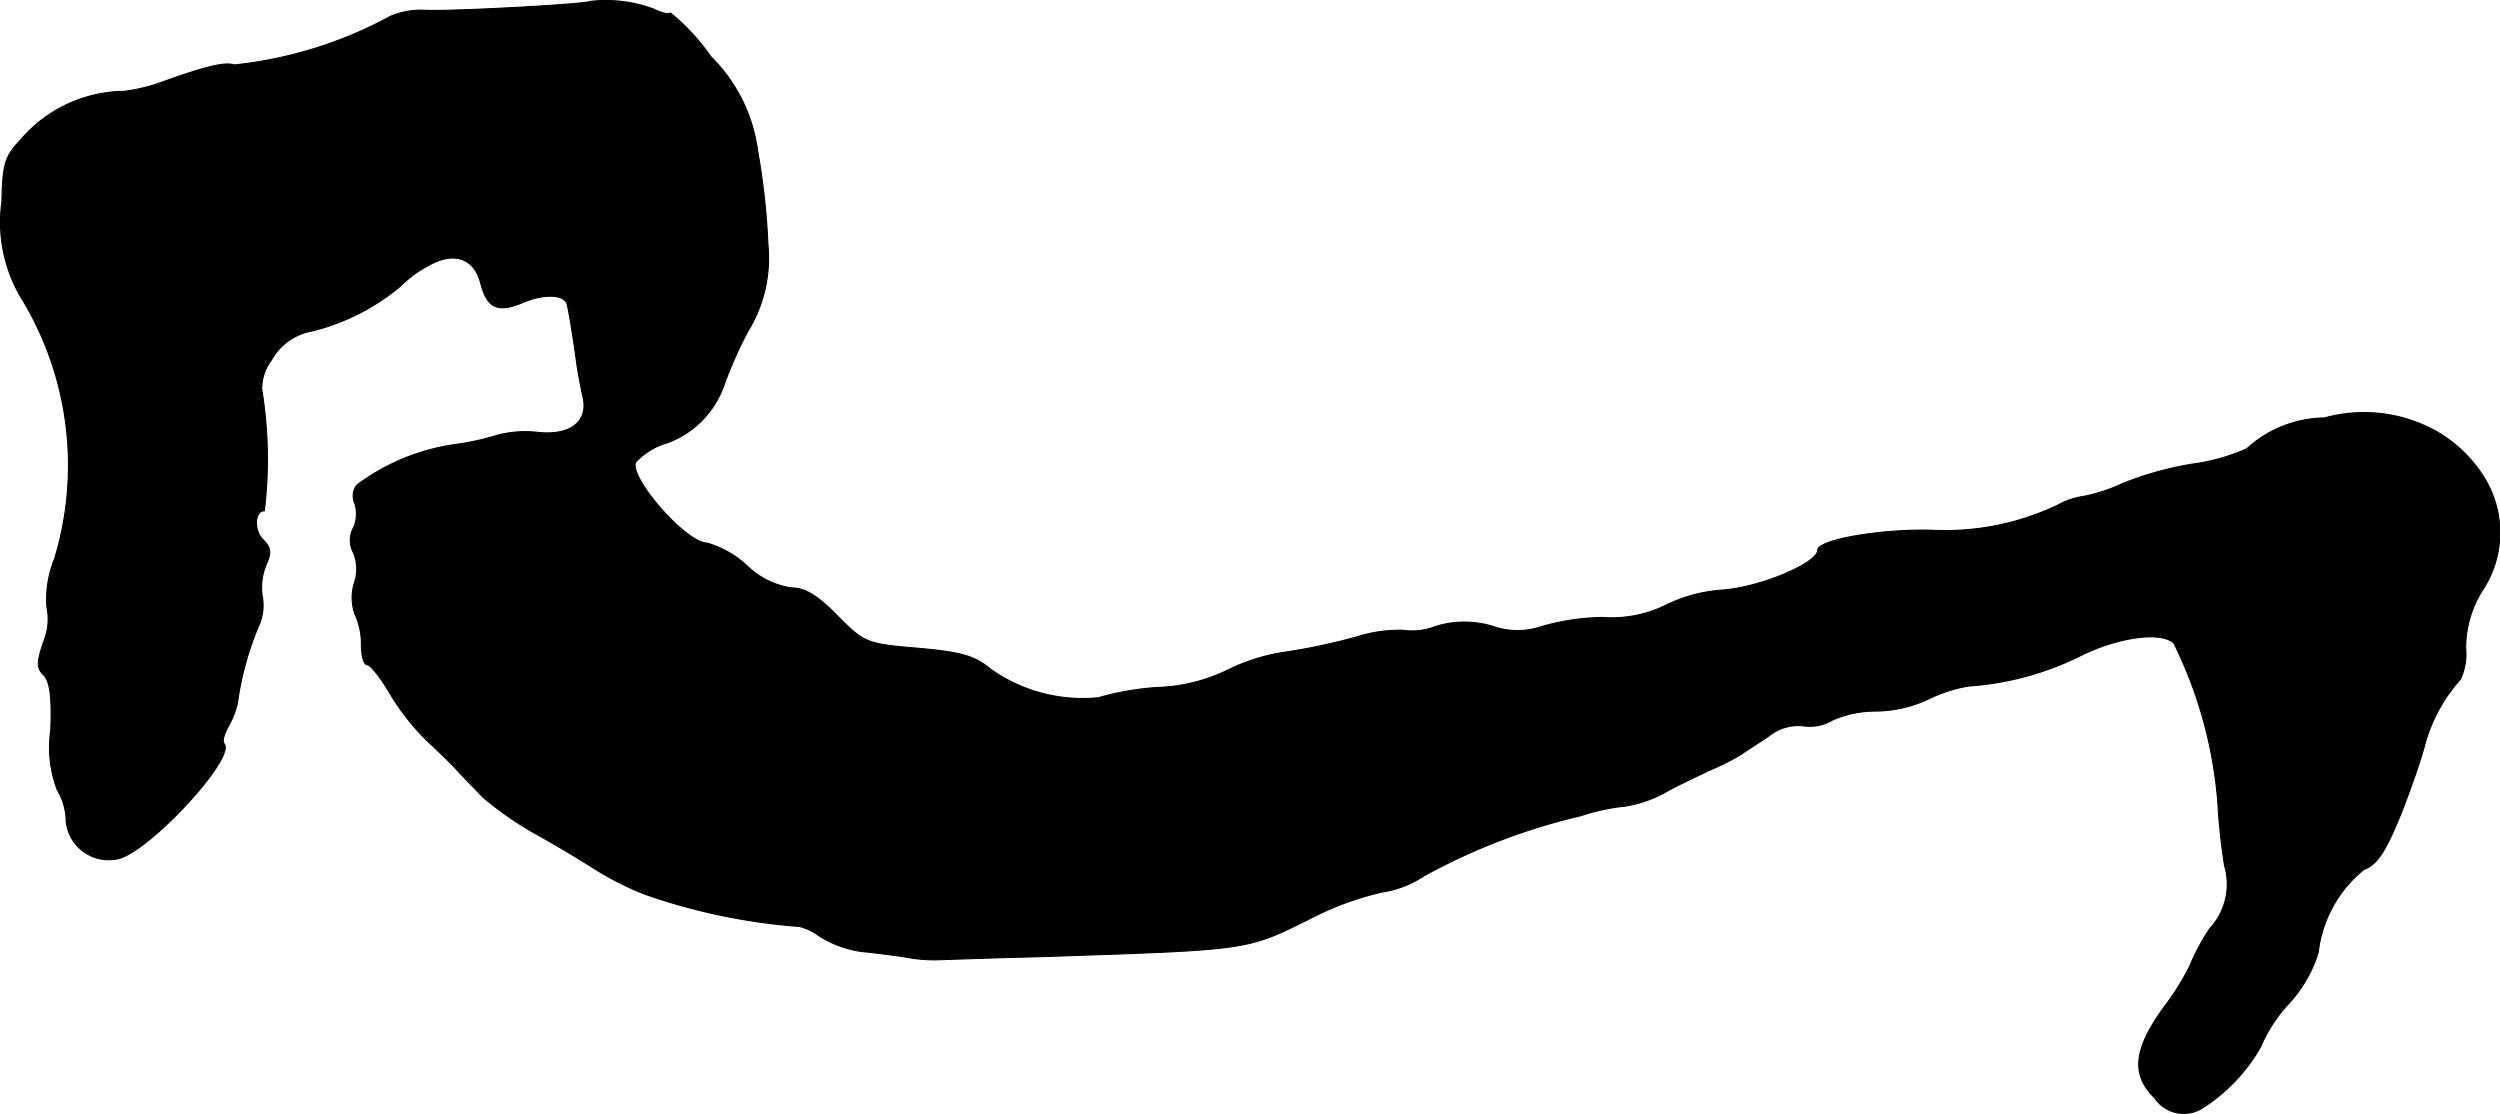
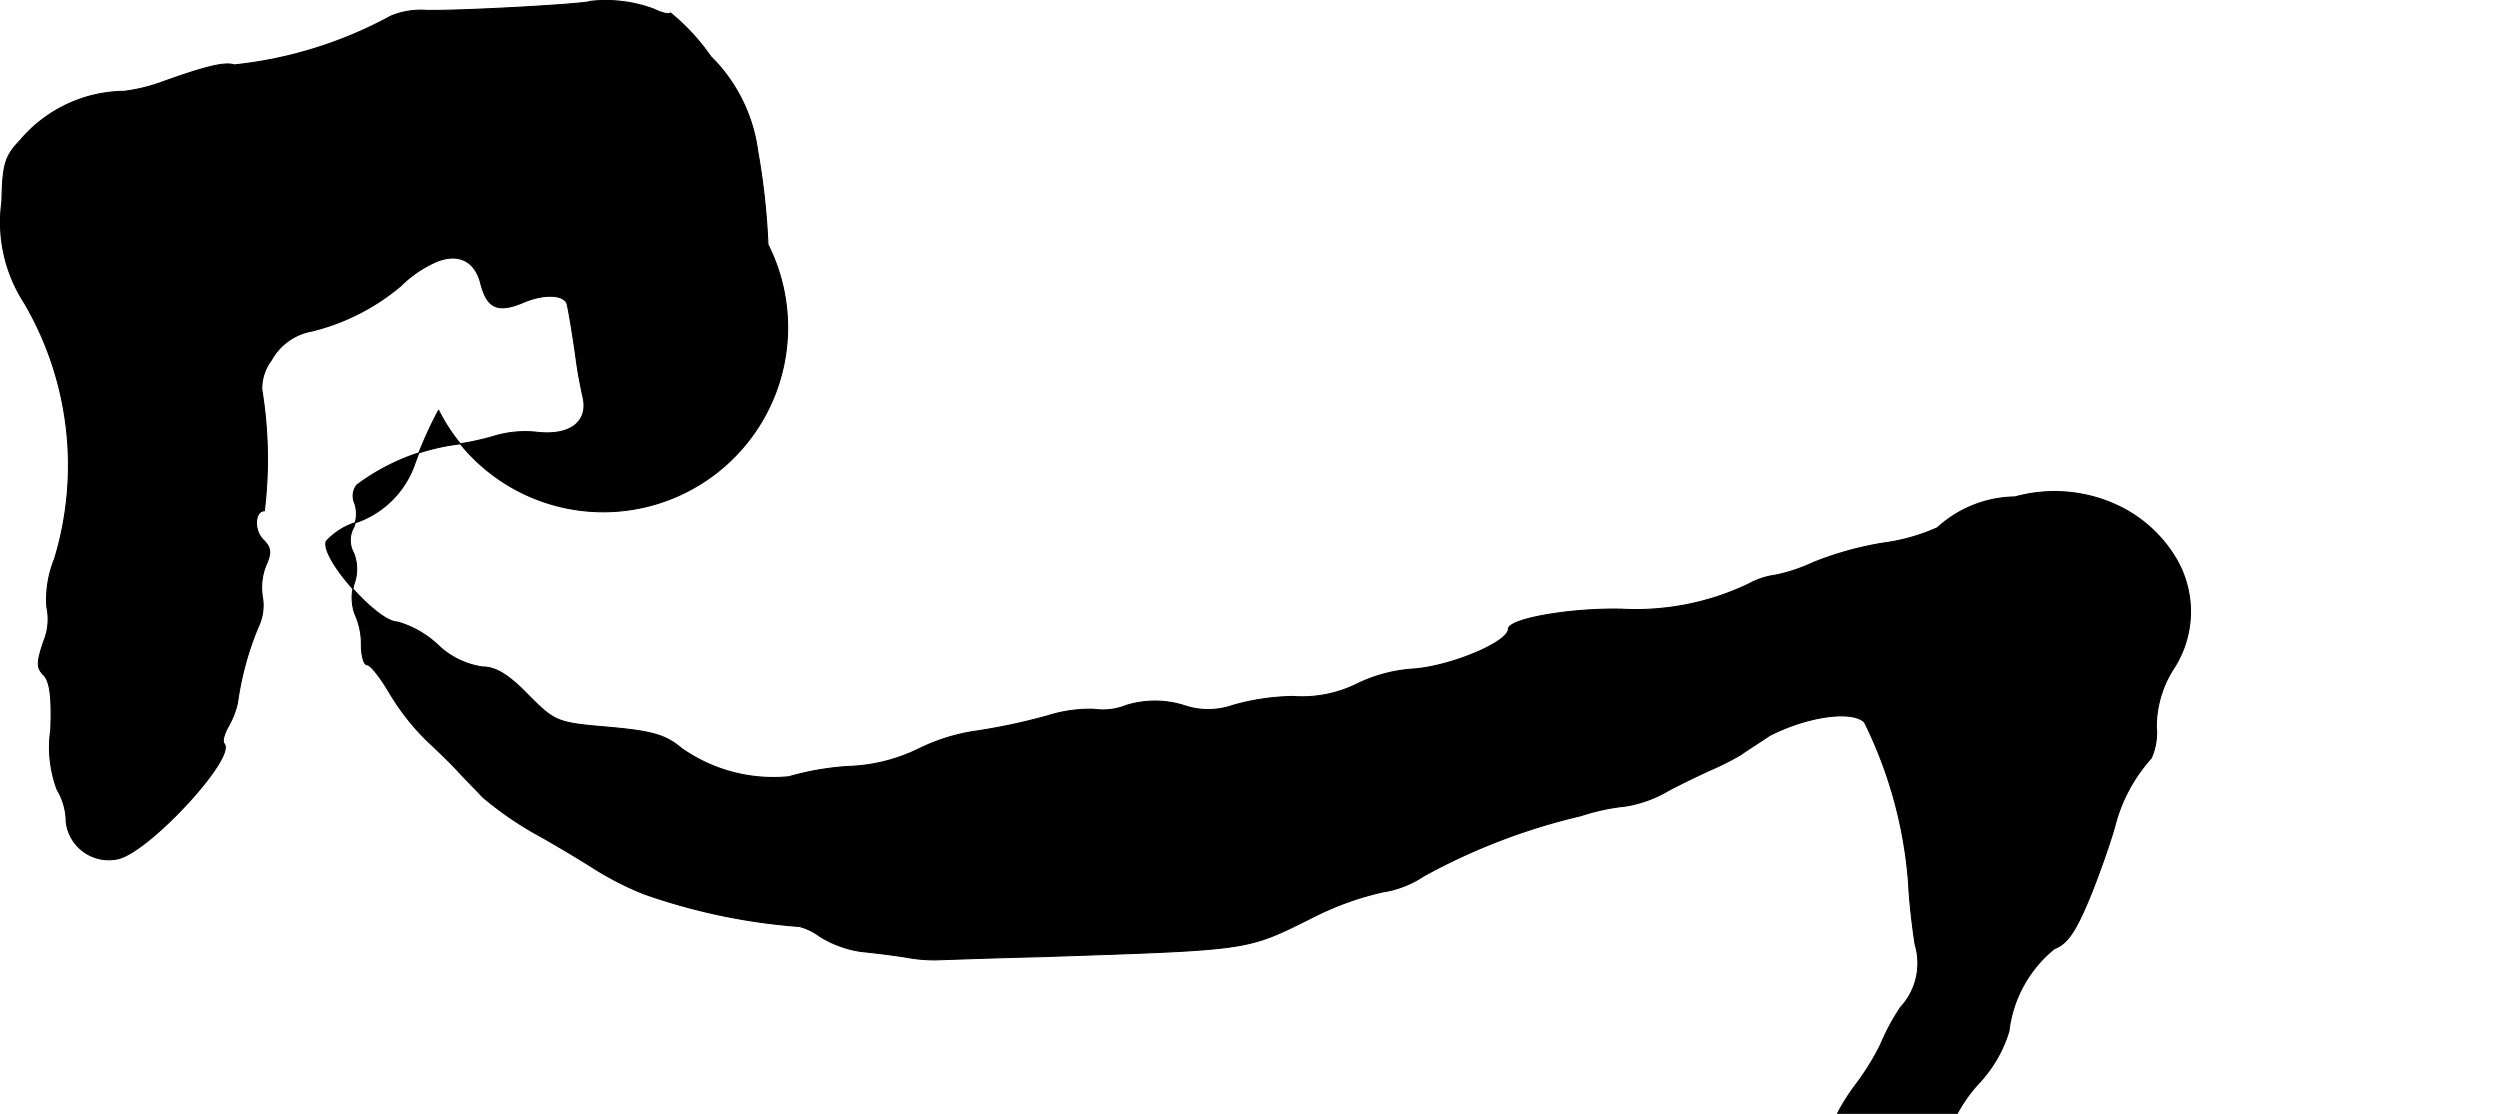
<svg xmlns="http://www.w3.org/2000/svg" version="1.1" width="8.327mm" height="3.71mm" viewBox="0 0 23.605 10.517">
  <defs>
    <style type="text/css">
      .a {
        stroke: #000;
        stroke-linecap: round;
        stroke-linejoin: round;
        stroke-width: 0.01px;
      }
    </style>
  </defs>
-   <path class="a" d="M5.573.013c-.024.024-1.193.091-1.545.085a.731.731,0,0,0-.339.055A3.949,3.949,0,0,1,2.211.613c-.085-.03-.267.012-.703.17a1.661,1.661,0,0,1-.333.079,1.304,1.304,0,0,0-.987.466c-.139.145-.164.224-.17.575a1.401,1.401,0,0,0,.212.957A3.034,3.034,0,0,1,.515,5.277a1.019,1.019,0,0,0-.073.454.546.546,0,0,1-.03.327c-.067.2-.067.248,0,.315.061.061.079.218.067.521a1.135,1.135,0,0,0,.061.563.593.593,0,0,1,.085.303.404.404,0,0,0,.503.345c.309-.091,1.108-.963.987-1.084-.018-.018,0-.091.042-.164a.841.841,0,0,0,.085-.218,2.888,2.888,0,0,1,.194-.715.472.472,0,0,0,.042-.285A.563.563,0,0,1,2.508,5.344c.055-.121.055-.17-.024-.248-.091-.091-.079-.273.012-.273a4.083,4.083,0,0,0-.024-1.145.443.443,0,0,1,.091-.279.544.544,0,0,1,.382-.273,2.072,2.072,0,0,0,.836-.424,1.115,1.115,0,0,1,.285-.206c.23-.121.412-.055.472.176.061.242.164.285.406.182.2-.085.394-.073.412.024.018.073.061.345.085.521.012.097.042.254.061.339.061.236-.109.376-.418.345a1.023,1.023,0,0,0-.4.03,2.439,2.439,0,0,1-.394.085,2.023,2.023,0,0,0-.921.382.169.169,0,0,0-.018.176.324.324,0,0,1-.012.224.246.246,0,0,0,0,.242.407.407,0,0,1,.006.285.468.468,0,0,0,.006.291.668.668,0,0,1,.061.291c0,.103.024.188.055.188s.127.121.212.267a2.242,2.242,0,0,0,.345.442c.097.091.23.218.285.279s.17.176.248.26a3.225,3.225,0,0,0,.485.339c.188.103.448.26.581.345a2.916,2.916,0,0,0,.454.23,5.684,5.684,0,0,0,1.472.309.545.545,0,0,1,.188.091,1.021,1.021,0,0,0,.394.145c.121.012.315.036.43.055a1.419,1.419,0,0,0,.273.024c.036,0,.485-.018.999-.03,1.987-.067,1.926-.055,2.556-.369a2.841,2.841,0,0,1,.666-.242.96.96,0,0,0,.388-.151,5.835,5.835,0,0,1,1.484-.569,1.99,1.99,0,0,1,.424-.091,1.182,1.182,0,0,0,.357-.121c.115-.067.309-.157.424-.212a2.757,2.757,0,0,0,.303-.151c.048-.036.176-.115.273-.182a.44.44,0,0,1,.321-.091.413.413,0,0,0,.273-.055,1.023,1.023,0,0,1,.412-.085,1.189,1.189,0,0,0,.485-.109,1.377,1.377,0,0,1,.388-.127,2.8,2.8,0,0,0,1.042-.279c.357-.182.775-.242.896-.127a4.111,4.111,0,0,1,.418,1.538c.006.151.036.406.061.563a.613.613,0,0,1-.139.594,2.116,2.116,0,0,0-.188.351,2.341,2.341,0,0,1-.242.388c-.291.4-.315.642-.091.86a.33.33,0,0,0,.458.092l.002-.001a1.661,1.661,0,0,0,.539-.569,1.417,1.417,0,0,1,.273-.418,1.249,1.249,0,0,0,.273-.478,1.18,1.18,0,0,1,.43-.781c.127-.048.206-.17.351-.527.103-.26.2-.551.224-.648a1.522,1.522,0,0,1,.339-.624.589.589,0,0,0,.048-.297,1.023,1.023,0,0,1,.157-.539.986.986,0,0,0,.036-1.036,1.269,1.269,0,0,0-.515-.491,1.4,1.4,0,0,0-1.012-.103,1.108,1.108,0,0,0-.733.291,1.837,1.837,0,0,1-.515.145,3.124,3.124,0,0,0-.654.182,1.602,1.602,0,0,1-.363.121.722.722,0,0,0-.254.085,2.471,2.471,0,0,1-1.193.236c-.485-.012-1.072.091-1.072.188,0,.121-.527.345-.884.376a1.432,1.432,0,0,0-.539.139,1.174,1.174,0,0,1-.612.121,2.164,2.164,0,0,0-.569.085.705.705,0,0,1-.46,0,.917.917,0,0,0-.545,0,.585.585,0,0,1-.303.036,1.319,1.319,0,0,0-.436.061,5.665,5.665,0,0,1-.678.145,1.806,1.806,0,0,0-.545.17,1.637,1.637,0,0,1-.666.164,2.637,2.637,0,0,0-.557.097,1.505,1.505,0,0,1-1.012-.267c-.151-.127-.273-.163-.684-.2-.491-.042-.509-.048-.763-.303-.188-.194-.309-.267-.436-.267a.767.767,0,0,1-.424-.212.933.933,0,0,0-.376-.212c-.194,0-.733-.612-.672-.763a.648.648,0,0,1,.297-.182.894.894,0,0,0,.539-.551,3.887,3.887,0,0,1,.224-.503A1.324,1.324,0,0,0,7.251,2.309a6.575,6.575,0,0,0-.097-.884A1.535,1.535,0,0,0,6.711.534,2,2,0,0,0,6.33.122c-.012.018-.085,0-.157-.036A1.297,1.297,0,0,0,5.573.013Z" />
+   <path class="a" d="M5.573.013c-.024.024-1.193.091-1.545.085a.731.731,0,0,0-.339.055A3.949,3.949,0,0,1,2.211.613c-.085-.03-.267.012-.703.17a1.661,1.661,0,0,1-.333.079,1.304,1.304,0,0,0-.987.466c-.139.145-.164.224-.17.575a1.401,1.401,0,0,0,.212.957A3.034,3.034,0,0,1,.515,5.277a1.019,1.019,0,0,0-.073.454.546.546,0,0,1-.03.327c-.067.2-.067.248,0,.315.061.061.079.218.067.521a1.135,1.135,0,0,0,.061.563.593.593,0,0,1,.085.303.404.404,0,0,0,.503.345c.309-.091,1.108-.963.987-1.084-.018-.018,0-.091.042-.164a.841.841,0,0,0,.085-.218,2.888,2.888,0,0,1,.194-.715.472.472,0,0,0,.042-.285A.563.563,0,0,1,2.508,5.344c.055-.121.055-.17-.024-.248-.091-.091-.079-.273.012-.273a4.083,4.083,0,0,0-.024-1.145.443.443,0,0,1,.091-.279.544.544,0,0,1,.382-.273,2.072,2.072,0,0,0,.836-.424,1.115,1.115,0,0,1,.285-.206c.23-.121.412-.055.472.176.061.242.164.285.406.182.2-.085.394-.073.412.024.018.073.061.345.085.521.012.097.042.254.061.339.061.236-.109.376-.418.345a1.023,1.023,0,0,0-.4.03,2.439,2.439,0,0,1-.394.085,2.023,2.023,0,0,0-.921.382.169.169,0,0,0-.018.176.324.324,0,0,1-.012.224.246.246,0,0,0,0,.242.407.407,0,0,1,.006.285.468.468,0,0,0,.006.291.668.668,0,0,1,.061.291c0,.103.024.188.055.188s.127.121.212.267a2.242,2.242,0,0,0,.345.442c.097.091.23.218.285.279s.17.176.248.26a3.225,3.225,0,0,0,.485.339c.188.103.448.26.581.345a2.916,2.916,0,0,0,.454.23,5.684,5.684,0,0,0,1.472.309.545.545,0,0,1,.188.091,1.021,1.021,0,0,0,.394.145c.121.012.315.036.43.055a1.419,1.419,0,0,0,.273.024c.036,0,.485-.018.999-.03,1.987-.067,1.926-.055,2.556-.369a2.841,2.841,0,0,1,.666-.242.96.96,0,0,0,.388-.151,5.835,5.835,0,0,1,1.484-.569,1.99,1.99,0,0,1,.424-.091,1.182,1.182,0,0,0,.357-.121c.115-.067.309-.157.424-.212a2.757,2.757,0,0,0,.303-.151c.048-.036.176-.115.273-.182c.357-.182.775-.242.896-.127a4.111,4.111,0,0,1,.418,1.538c.006.151.036.406.061.563a.613.613,0,0,1-.139.594,2.116,2.116,0,0,0-.188.351,2.341,2.341,0,0,1-.242.388c-.291.4-.315.642-.091.86a.33.33,0,0,0,.458.092l.002-.001a1.661,1.661,0,0,0,.539-.569,1.417,1.417,0,0,1,.273-.418,1.249,1.249,0,0,0,.273-.478,1.18,1.18,0,0,1,.43-.781c.127-.048.206-.17.351-.527.103-.26.2-.551.224-.648a1.522,1.522,0,0,1,.339-.624.589.589,0,0,0,.048-.297,1.023,1.023,0,0,1,.157-.539.986.986,0,0,0,.036-1.036,1.269,1.269,0,0,0-.515-.491,1.4,1.4,0,0,0-1.012-.103,1.108,1.108,0,0,0-.733.291,1.837,1.837,0,0,1-.515.145,3.124,3.124,0,0,0-.654.182,1.602,1.602,0,0,1-.363.121.722.722,0,0,0-.254.085,2.471,2.471,0,0,1-1.193.236c-.485-.012-1.072.091-1.072.188,0,.121-.527.345-.884.376a1.432,1.432,0,0,0-.539.139,1.174,1.174,0,0,1-.612.121,2.164,2.164,0,0,0-.569.085.705.705,0,0,1-.46,0,.917.917,0,0,0-.545,0,.585.585,0,0,1-.303.036,1.319,1.319,0,0,0-.436.061,5.665,5.665,0,0,1-.678.145,1.806,1.806,0,0,0-.545.17,1.637,1.637,0,0,1-.666.164,2.637,2.637,0,0,0-.557.097,1.505,1.505,0,0,1-1.012-.267c-.151-.127-.273-.163-.684-.2-.491-.042-.509-.048-.763-.303-.188-.194-.309-.267-.436-.267a.767.767,0,0,1-.424-.212.933.933,0,0,0-.376-.212c-.194,0-.733-.612-.672-.763a.648.648,0,0,1,.297-.182.894.894,0,0,0,.539-.551,3.887,3.887,0,0,1,.224-.503A1.324,1.324,0,0,0,7.251,2.309a6.575,6.575,0,0,0-.097-.884A1.535,1.535,0,0,0,6.711.534,2,2,0,0,0,6.33.122c-.012.018-.085,0-.157-.036A1.297,1.297,0,0,0,5.573.013Z" />
</svg>